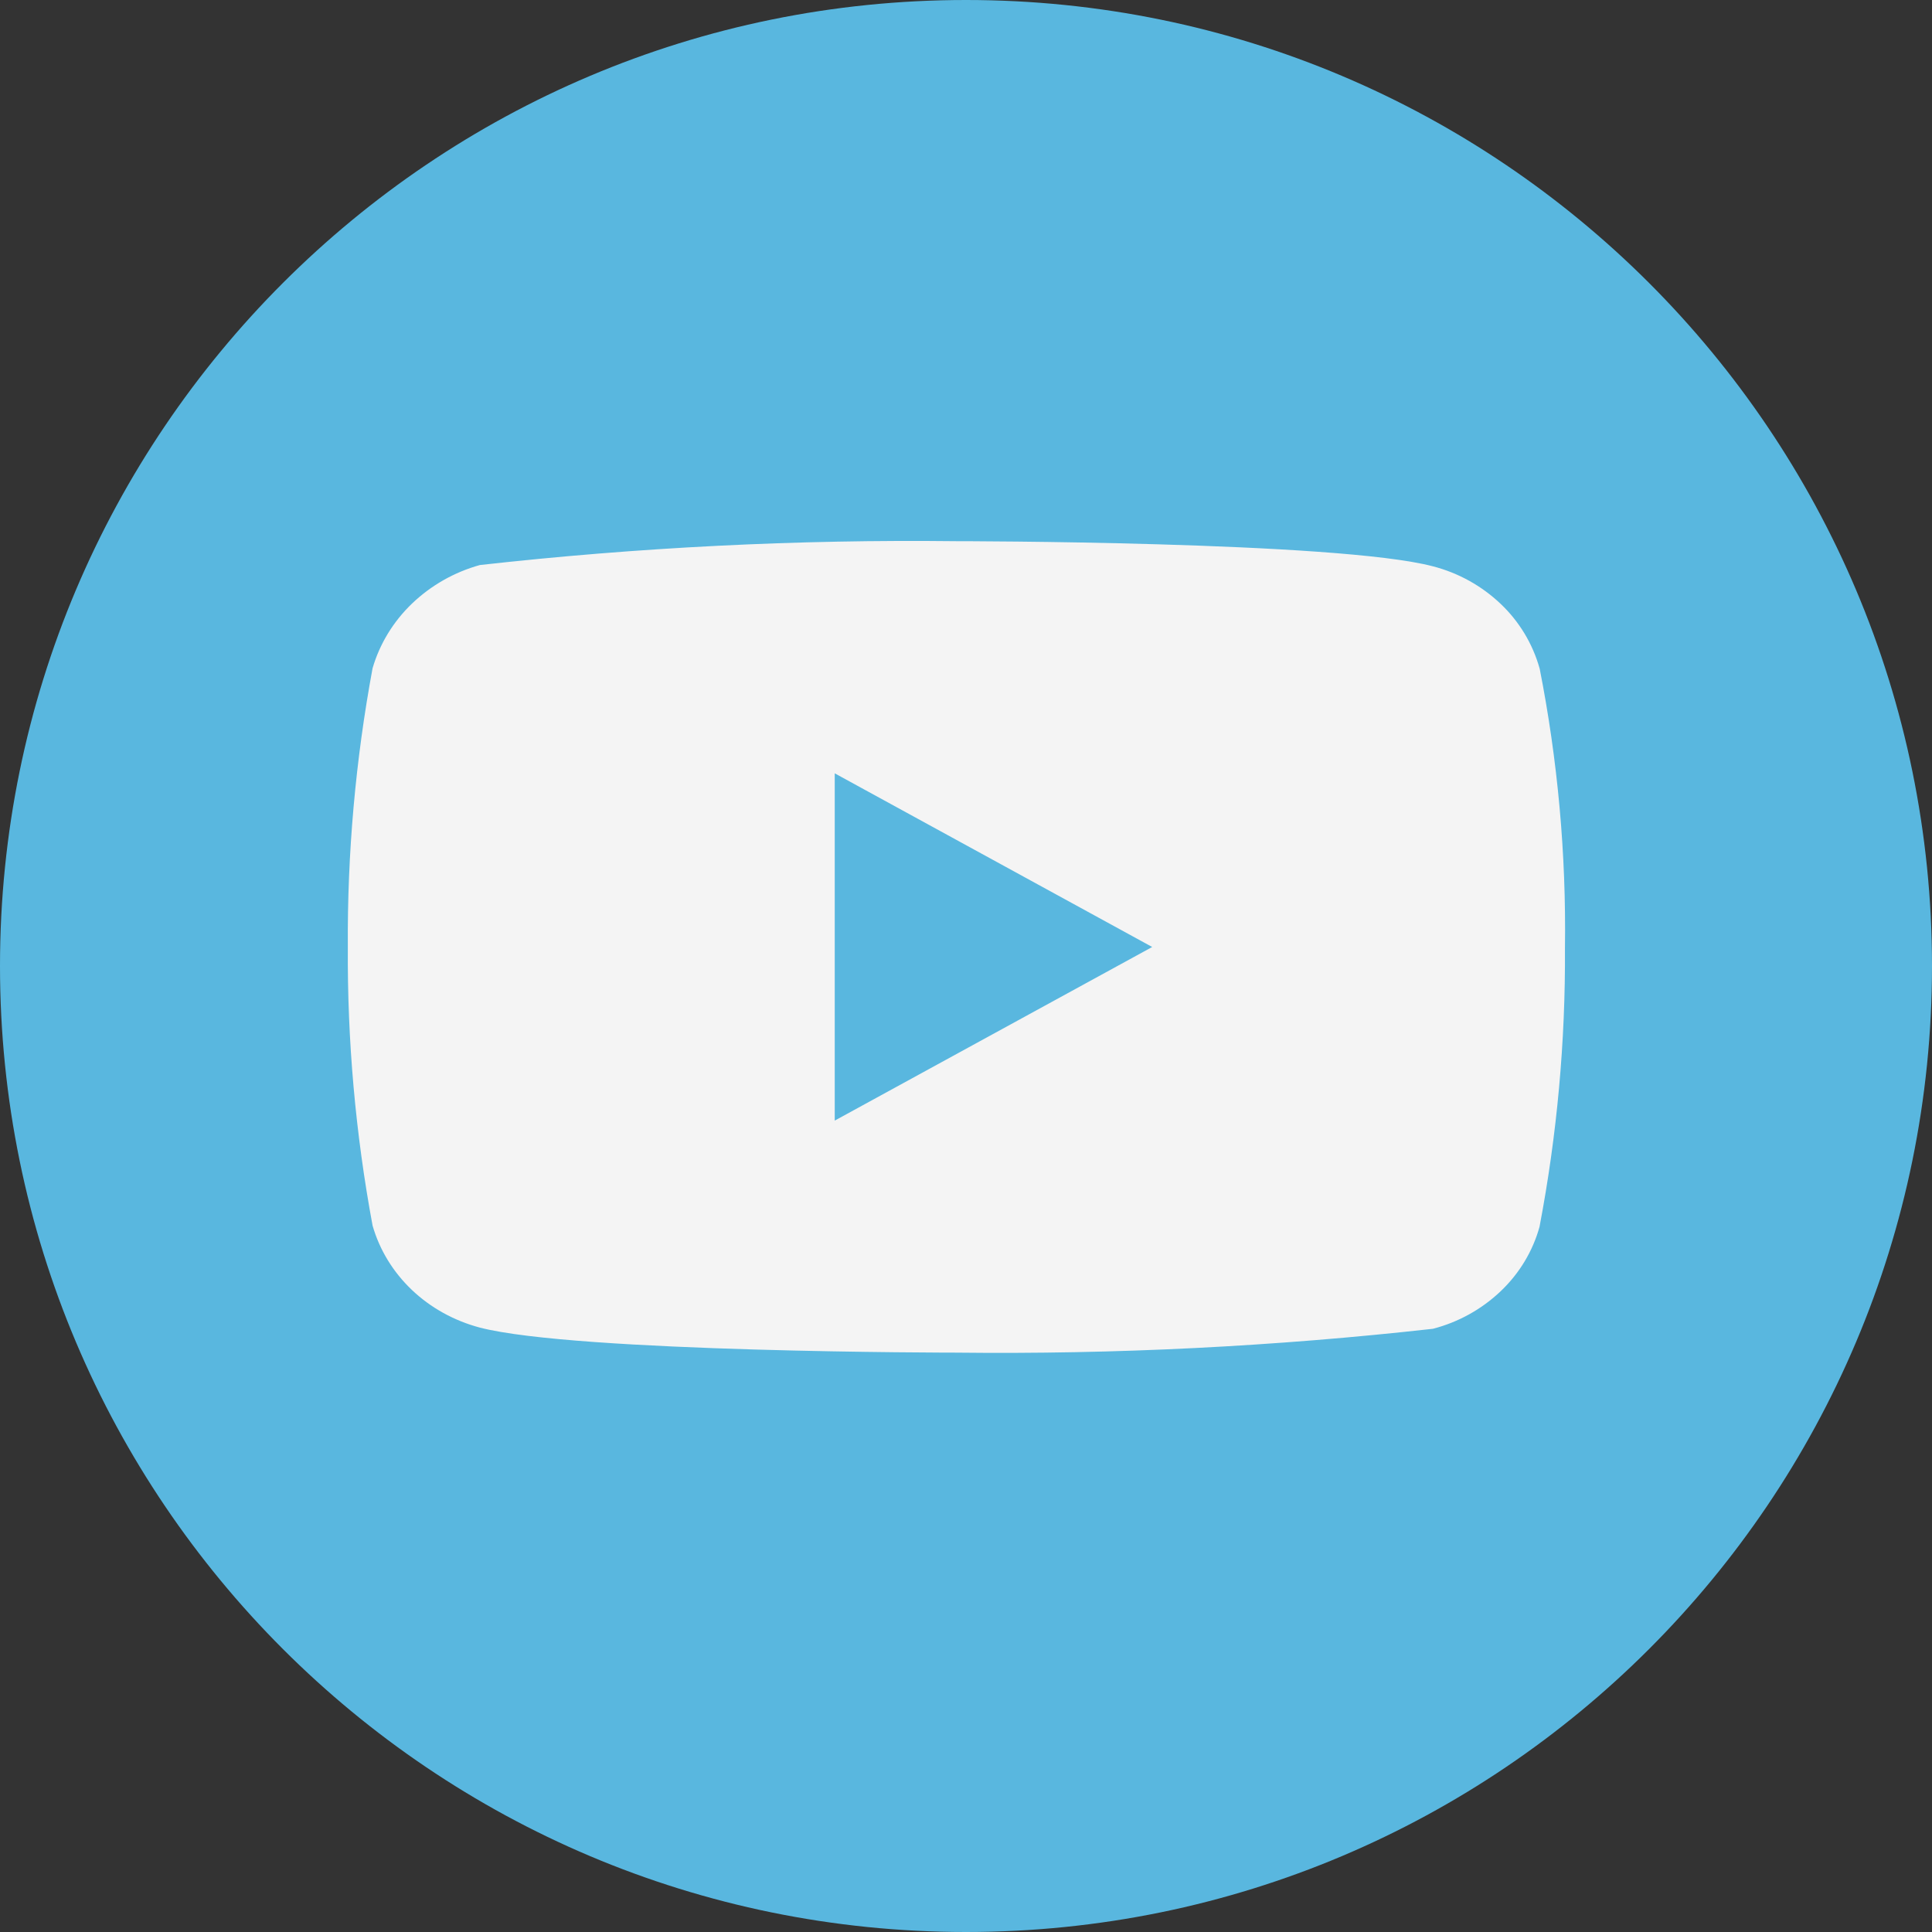
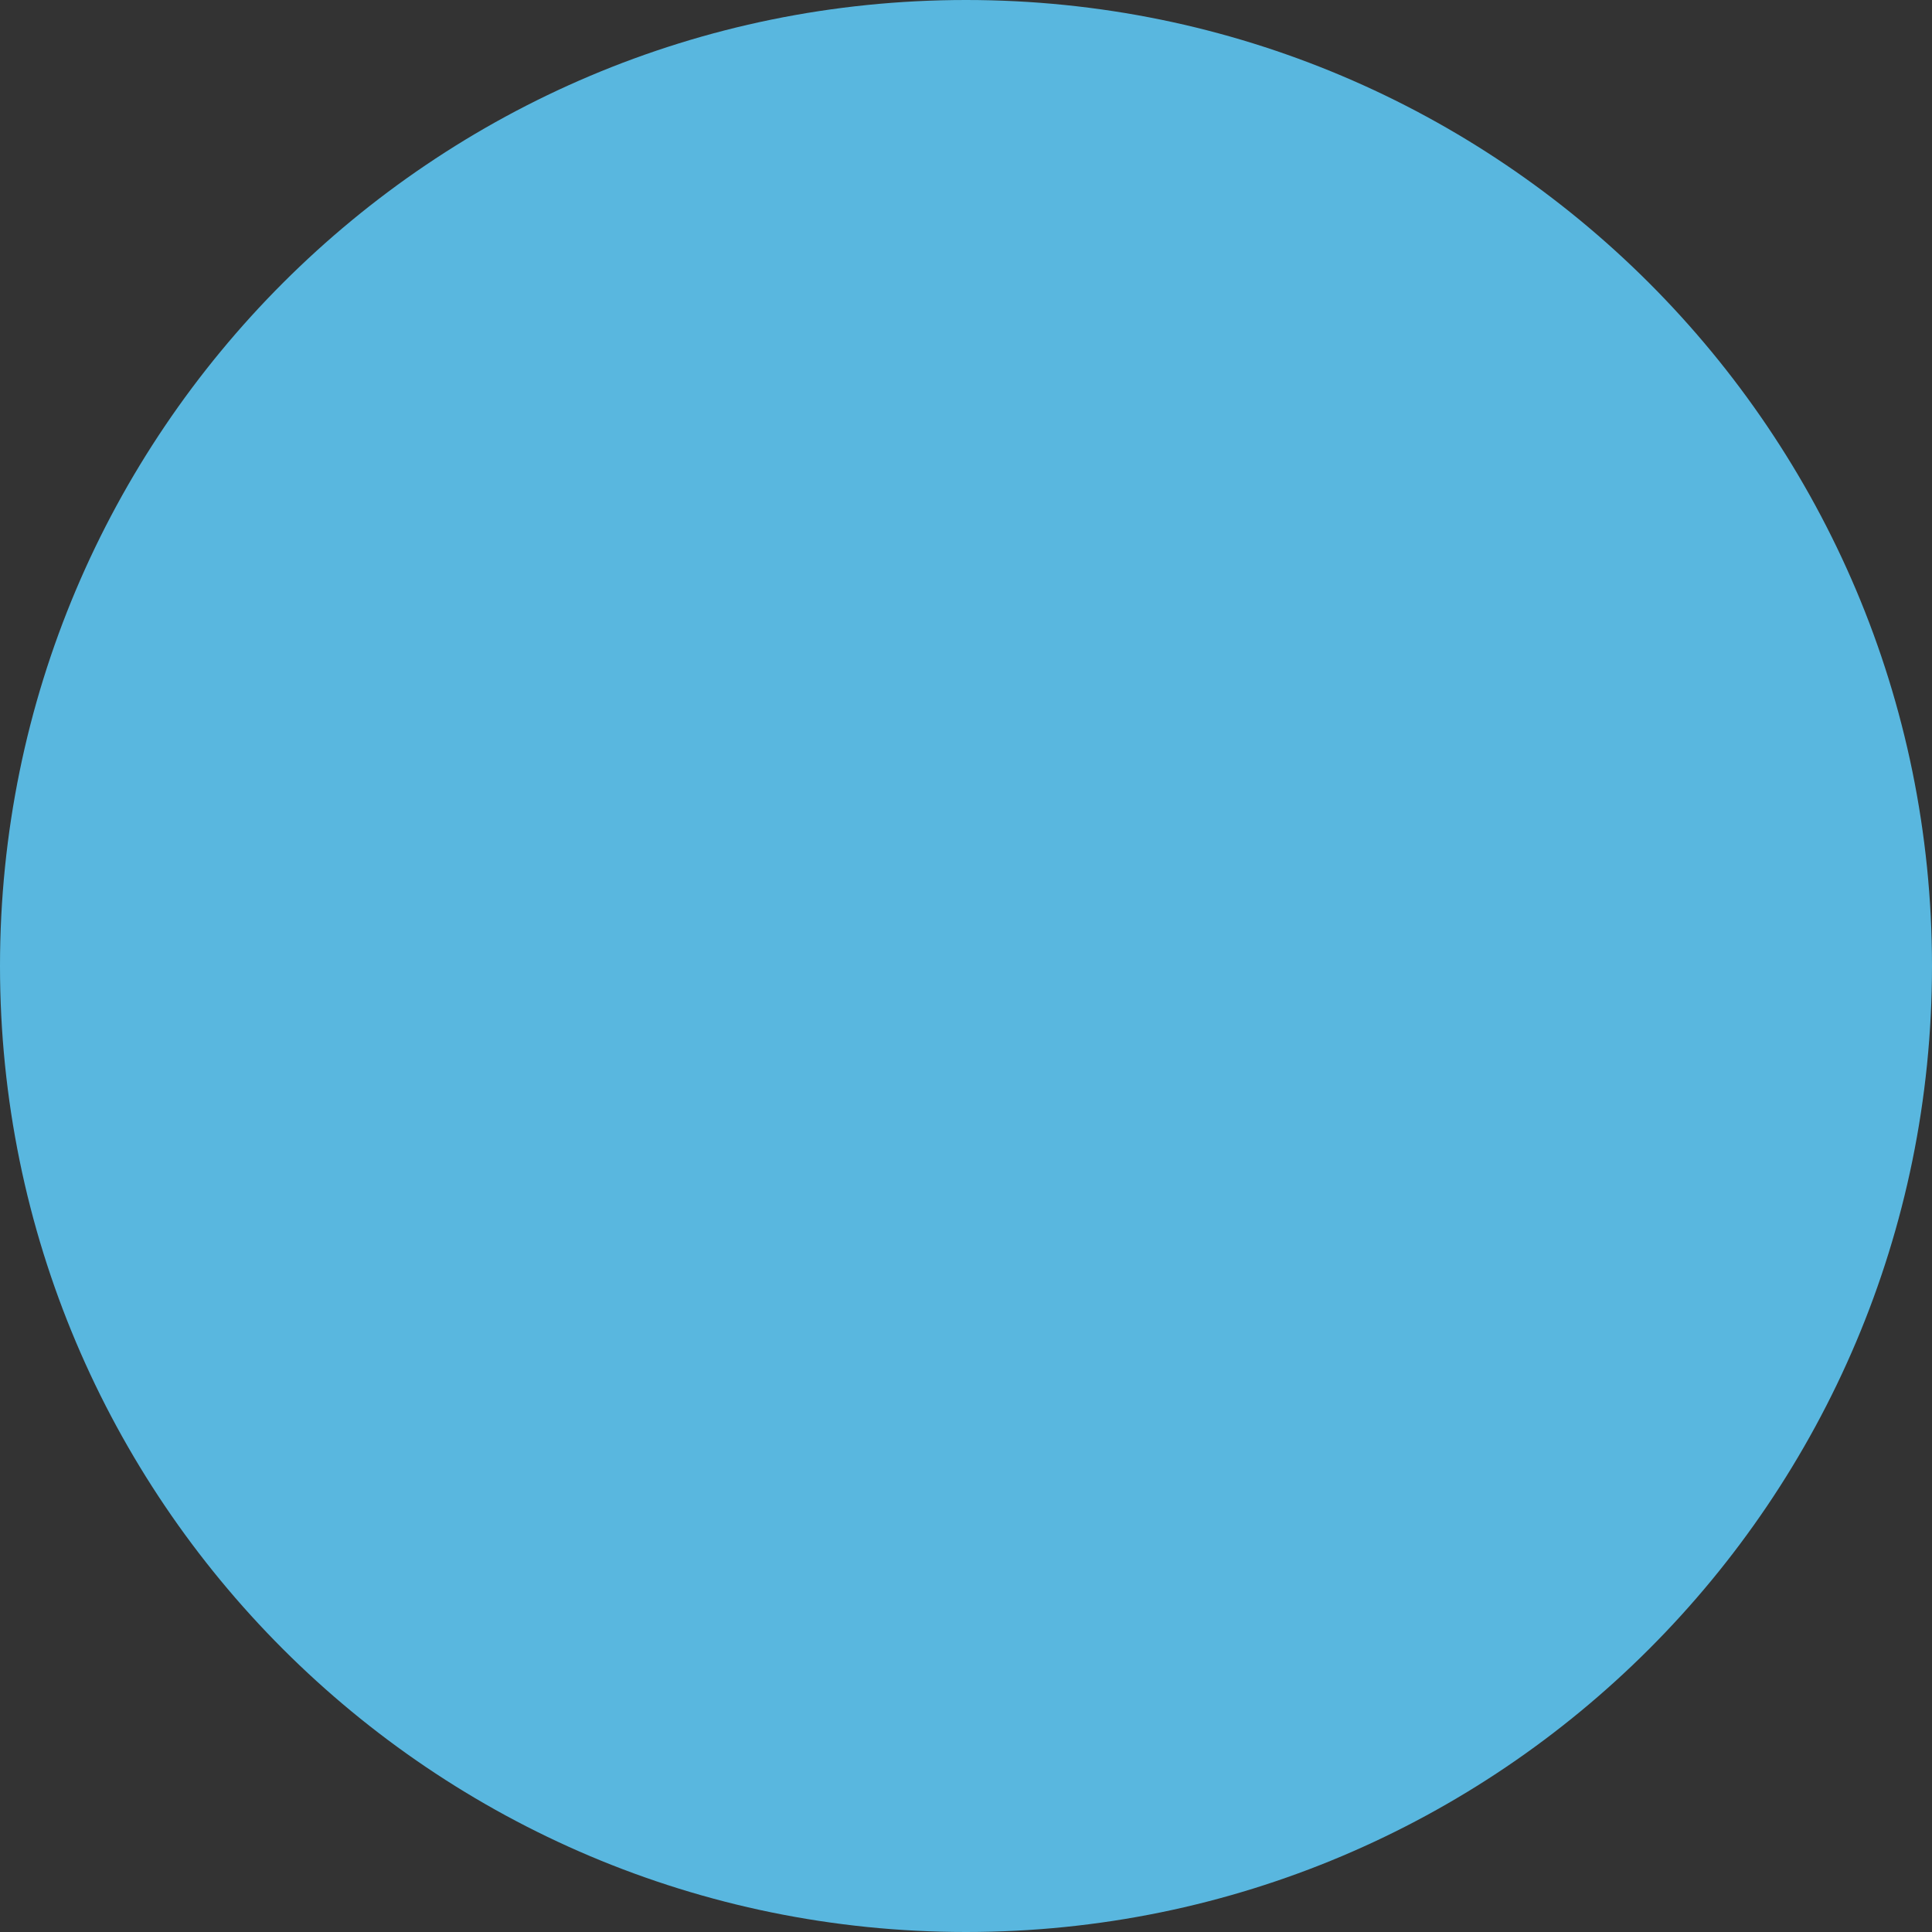
<svg xmlns="http://www.w3.org/2000/svg" id="Layer_1" data-name="Layer 1" version="1.1" viewBox="0 0 50 50">
  <rect x="0" y="0" width="50" height="50" fill="#333333" stroke="none" />
-   <path d="M25,0h0c13.807,0,25,11.193,25,25h0c0,13.807-11.193,25-25,25h0C11.193,50,0,38.807,0,25h0C0,11.193,11.193,0,25,0Z" fill="#59b7df" stroke-width="0" />
-   <path d="M39.844,17.297c-.178-.636-.526-1.212-1.005-1.667-.493-.469-1.097-.804-1.756-.974-2.465-.65-12.34-.65-12.34-.65-4.117-.047-8.232.159-12.324.617-.659.183-1.262.525-1.756.997-.486.467-.837,1.043-1.021,1.675-.441,2.378-.656,4.792-.64,7.211-.016,2.416.198,4.83.64,7.211.18.629.53,1.202,1.017,1.666.487.463,1.093.798,1.76.975,2.498.648,12.324.648,12.324.648,4.122.047,8.243-.159,12.34-.617.659-.17,1.263-.505,1.756-.974.486-.463.831-1.039,1.004-1.667.453-2.377.673-4.792.658-7.212.034-2.43-.186-4.857-.656-7.241h0ZM21.603,29v-8.986l8.216,4.494-8.216,4.493Z" fill="#f4f4f4" stroke-width="0" />
+   <path d="M25,0h0c13.807,0,25,11.193,25,25h0c0,13.807-11.193,25-25,25h0C11.193,50,0,38.807,0,25h0C0,11.193,11.193,0,25,0" fill="#59b7df" stroke-width="0" />
</svg>